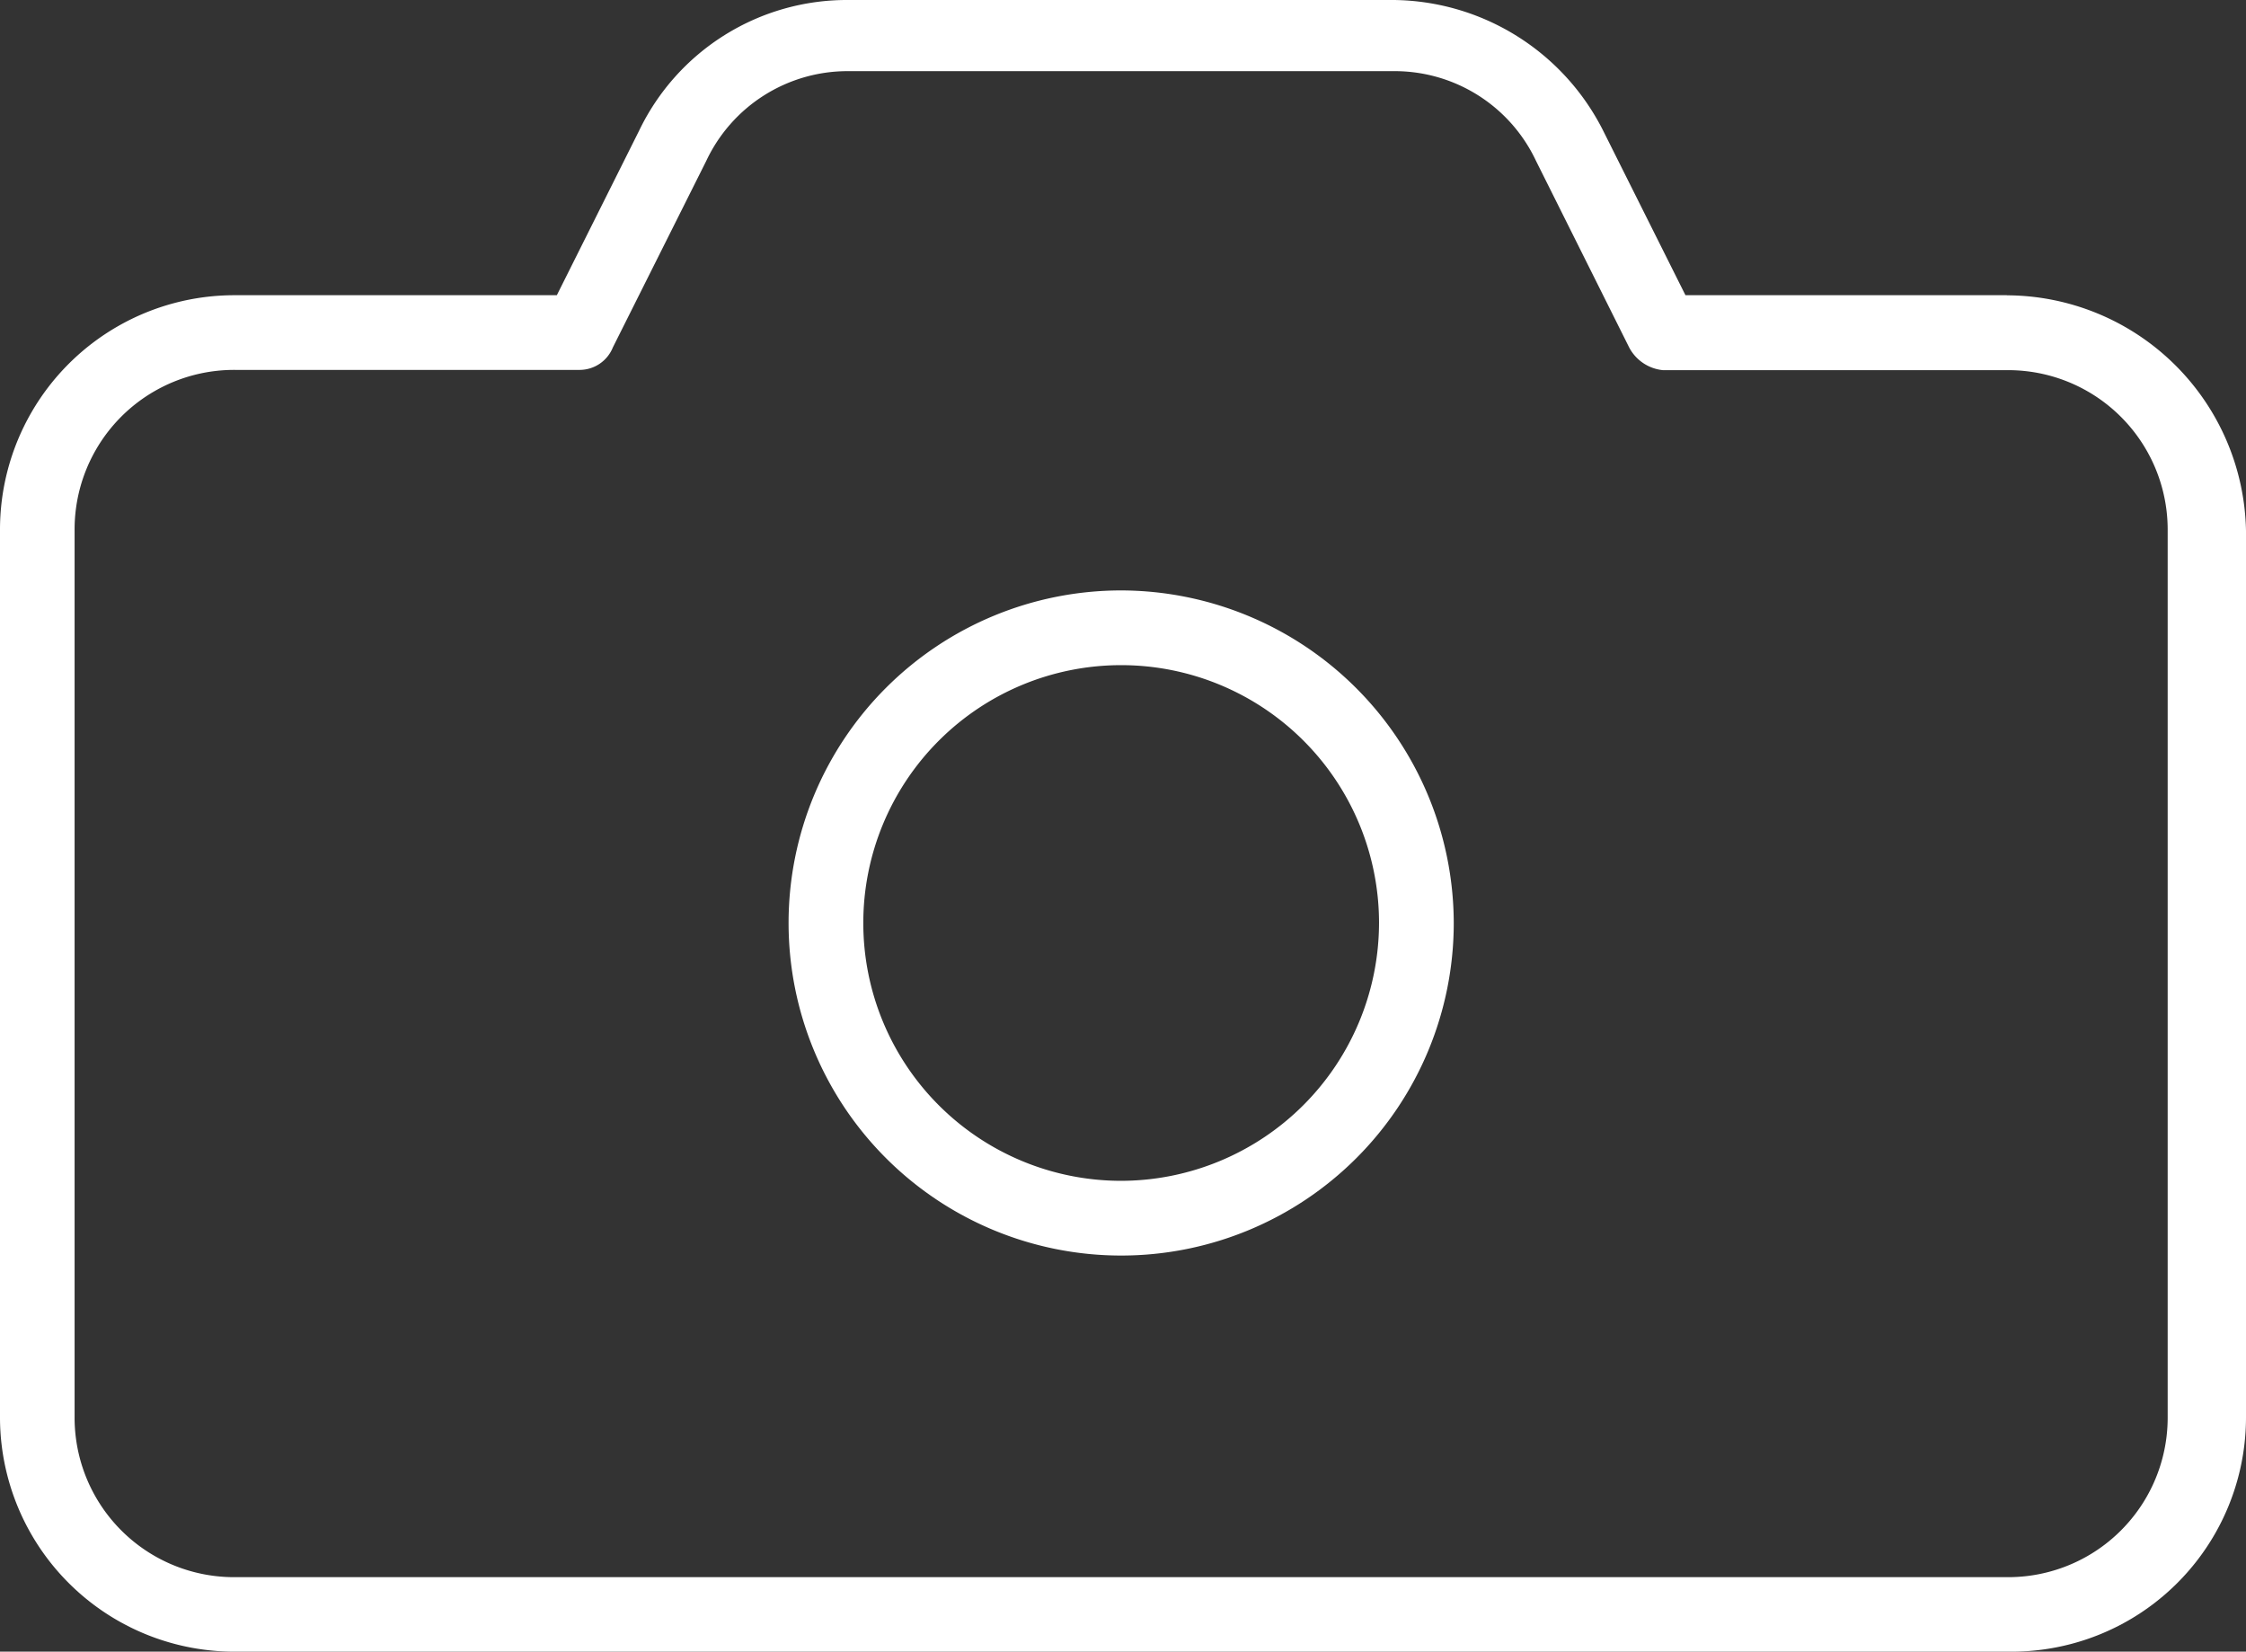
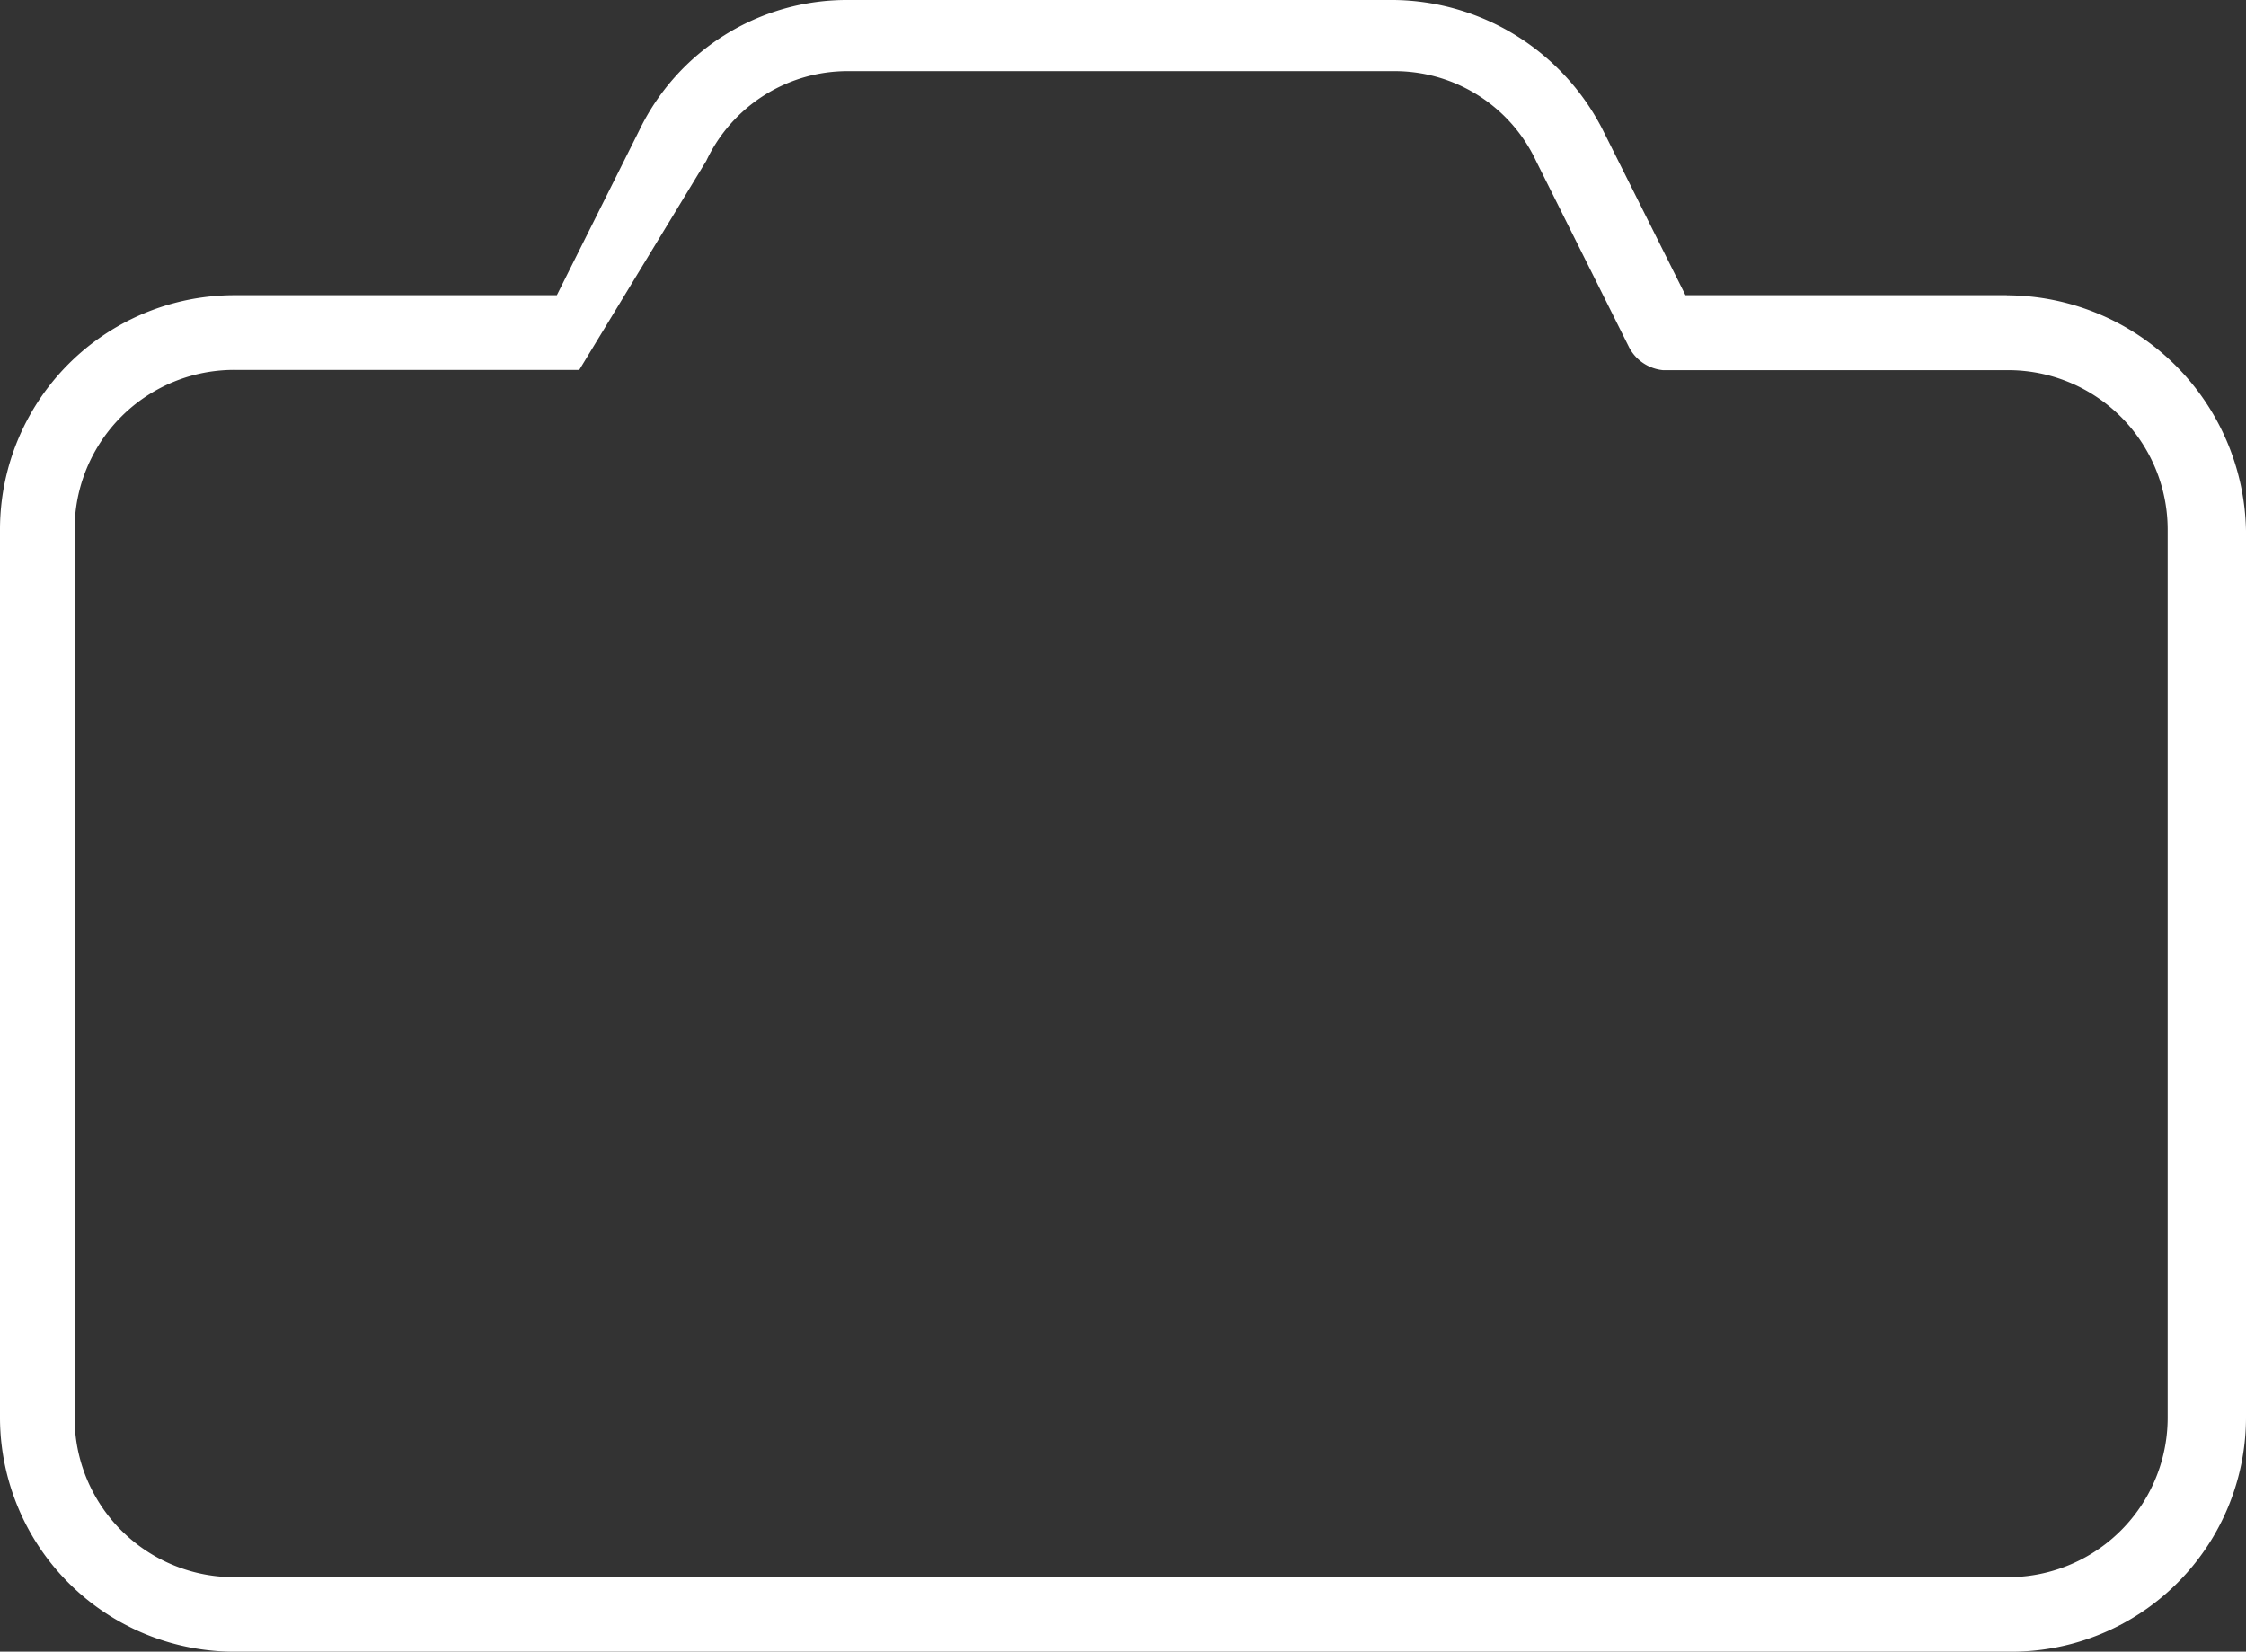
<svg xmlns="http://www.w3.org/2000/svg" id="Groupe_146" data-name="Groupe 146" width="69.82" height="51.349" viewBox="0 0 69.82 51.349">
  <rect x="0" y="0" width="69.82" height="51.349" fill="#333333" stroke="none" />
-   <path id="Tracé_281" data-name="Tracé 281" d="M62.385,9.178h-9.99L49.838,4.066A7.377,7.377,0,0,0,43.332,0H26.372a7.166,7.166,0,0,0-6.506,4.066L17.31,9.178H7.319A7.289,7.289,0,0,0,0,16.5V44.03a7.289,7.289,0,0,0,7.319,7.319H62.5A7.289,7.289,0,0,0,69.82,44.03V16.5a7.463,7.463,0,0,0-7.435-7.319m5,34.852a4.959,4.959,0,0,1-5,5H7.319a4.959,4.959,0,0,1-5-5V16.5a4.959,4.959,0,0,1,5-5H18.007a1.116,1.116,0,0,0,1.045-.7L21.956,5a4.854,4.854,0,0,1,4.415-2.788H43.332A4.854,4.854,0,0,1,47.748,5l2.9,5.808a1.333,1.333,0,0,0,1.045.7H62.385a4.959,4.959,0,0,1,5,5Z" fill="#fff" />
-   <path id="Tracé_282" data-name="Tracé 282" d="M27.484,12.838A10.339,10.339,0,1,0,37.823,23.177,10.362,10.362,0,0,0,27.484,12.838m0,18.355A8.016,8.016,0,1,1,35.5,23.177a8.032,8.032,0,0,1-8.016,8.016" transform="translate(7.369 5.518)" fill="#fff" />
+   <path id="Tracé_281" data-name="Tracé 281" d="M62.385,9.178h-9.99L49.838,4.066A7.377,7.377,0,0,0,43.332,0H26.372a7.166,7.166,0,0,0-6.506,4.066L17.31,9.178H7.319A7.289,7.289,0,0,0,0,16.5V44.03a7.289,7.289,0,0,0,7.319,7.319H62.5A7.289,7.289,0,0,0,69.82,44.03V16.5a7.463,7.463,0,0,0-7.435-7.319m5,34.852a4.959,4.959,0,0,1-5,5H7.319a4.959,4.959,0,0,1-5-5V16.5a4.959,4.959,0,0,1,5-5H18.007L21.956,5a4.854,4.854,0,0,1,4.415-2.788H43.332A4.854,4.854,0,0,1,47.748,5l2.9,5.808a1.333,1.333,0,0,0,1.045.7H62.385a4.959,4.959,0,0,1,5,5Z" fill="#fff" />
</svg>